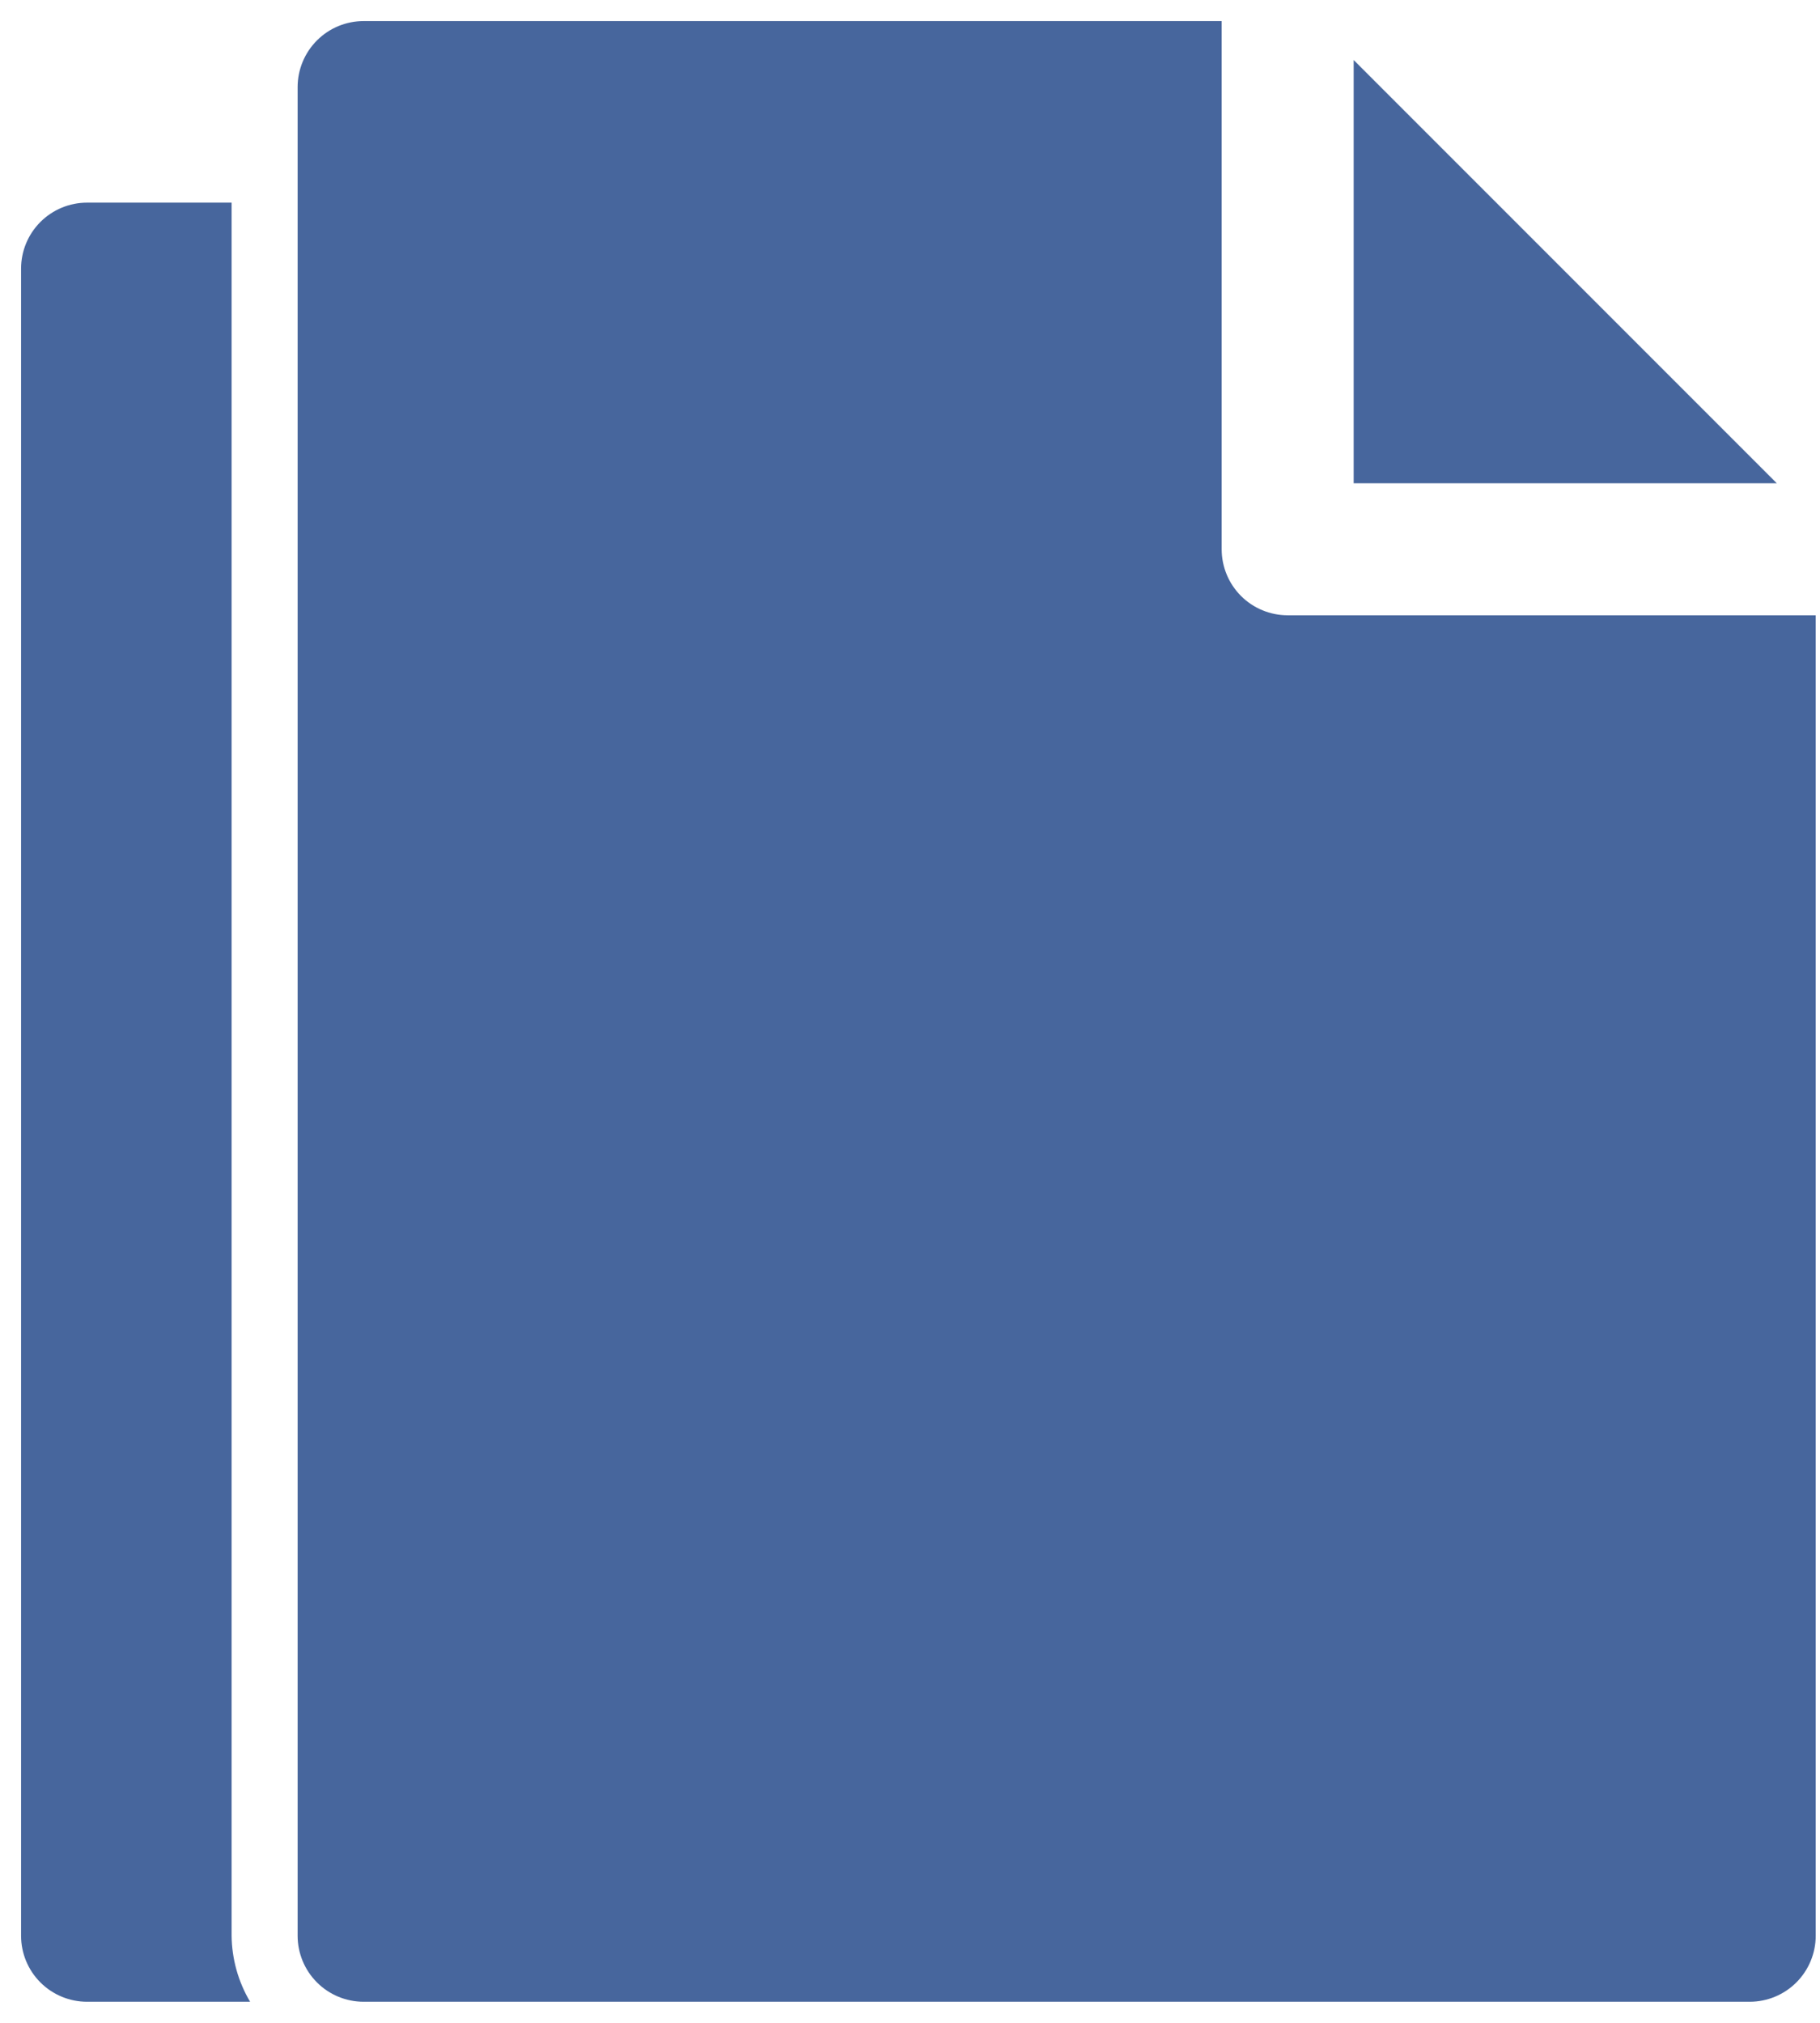
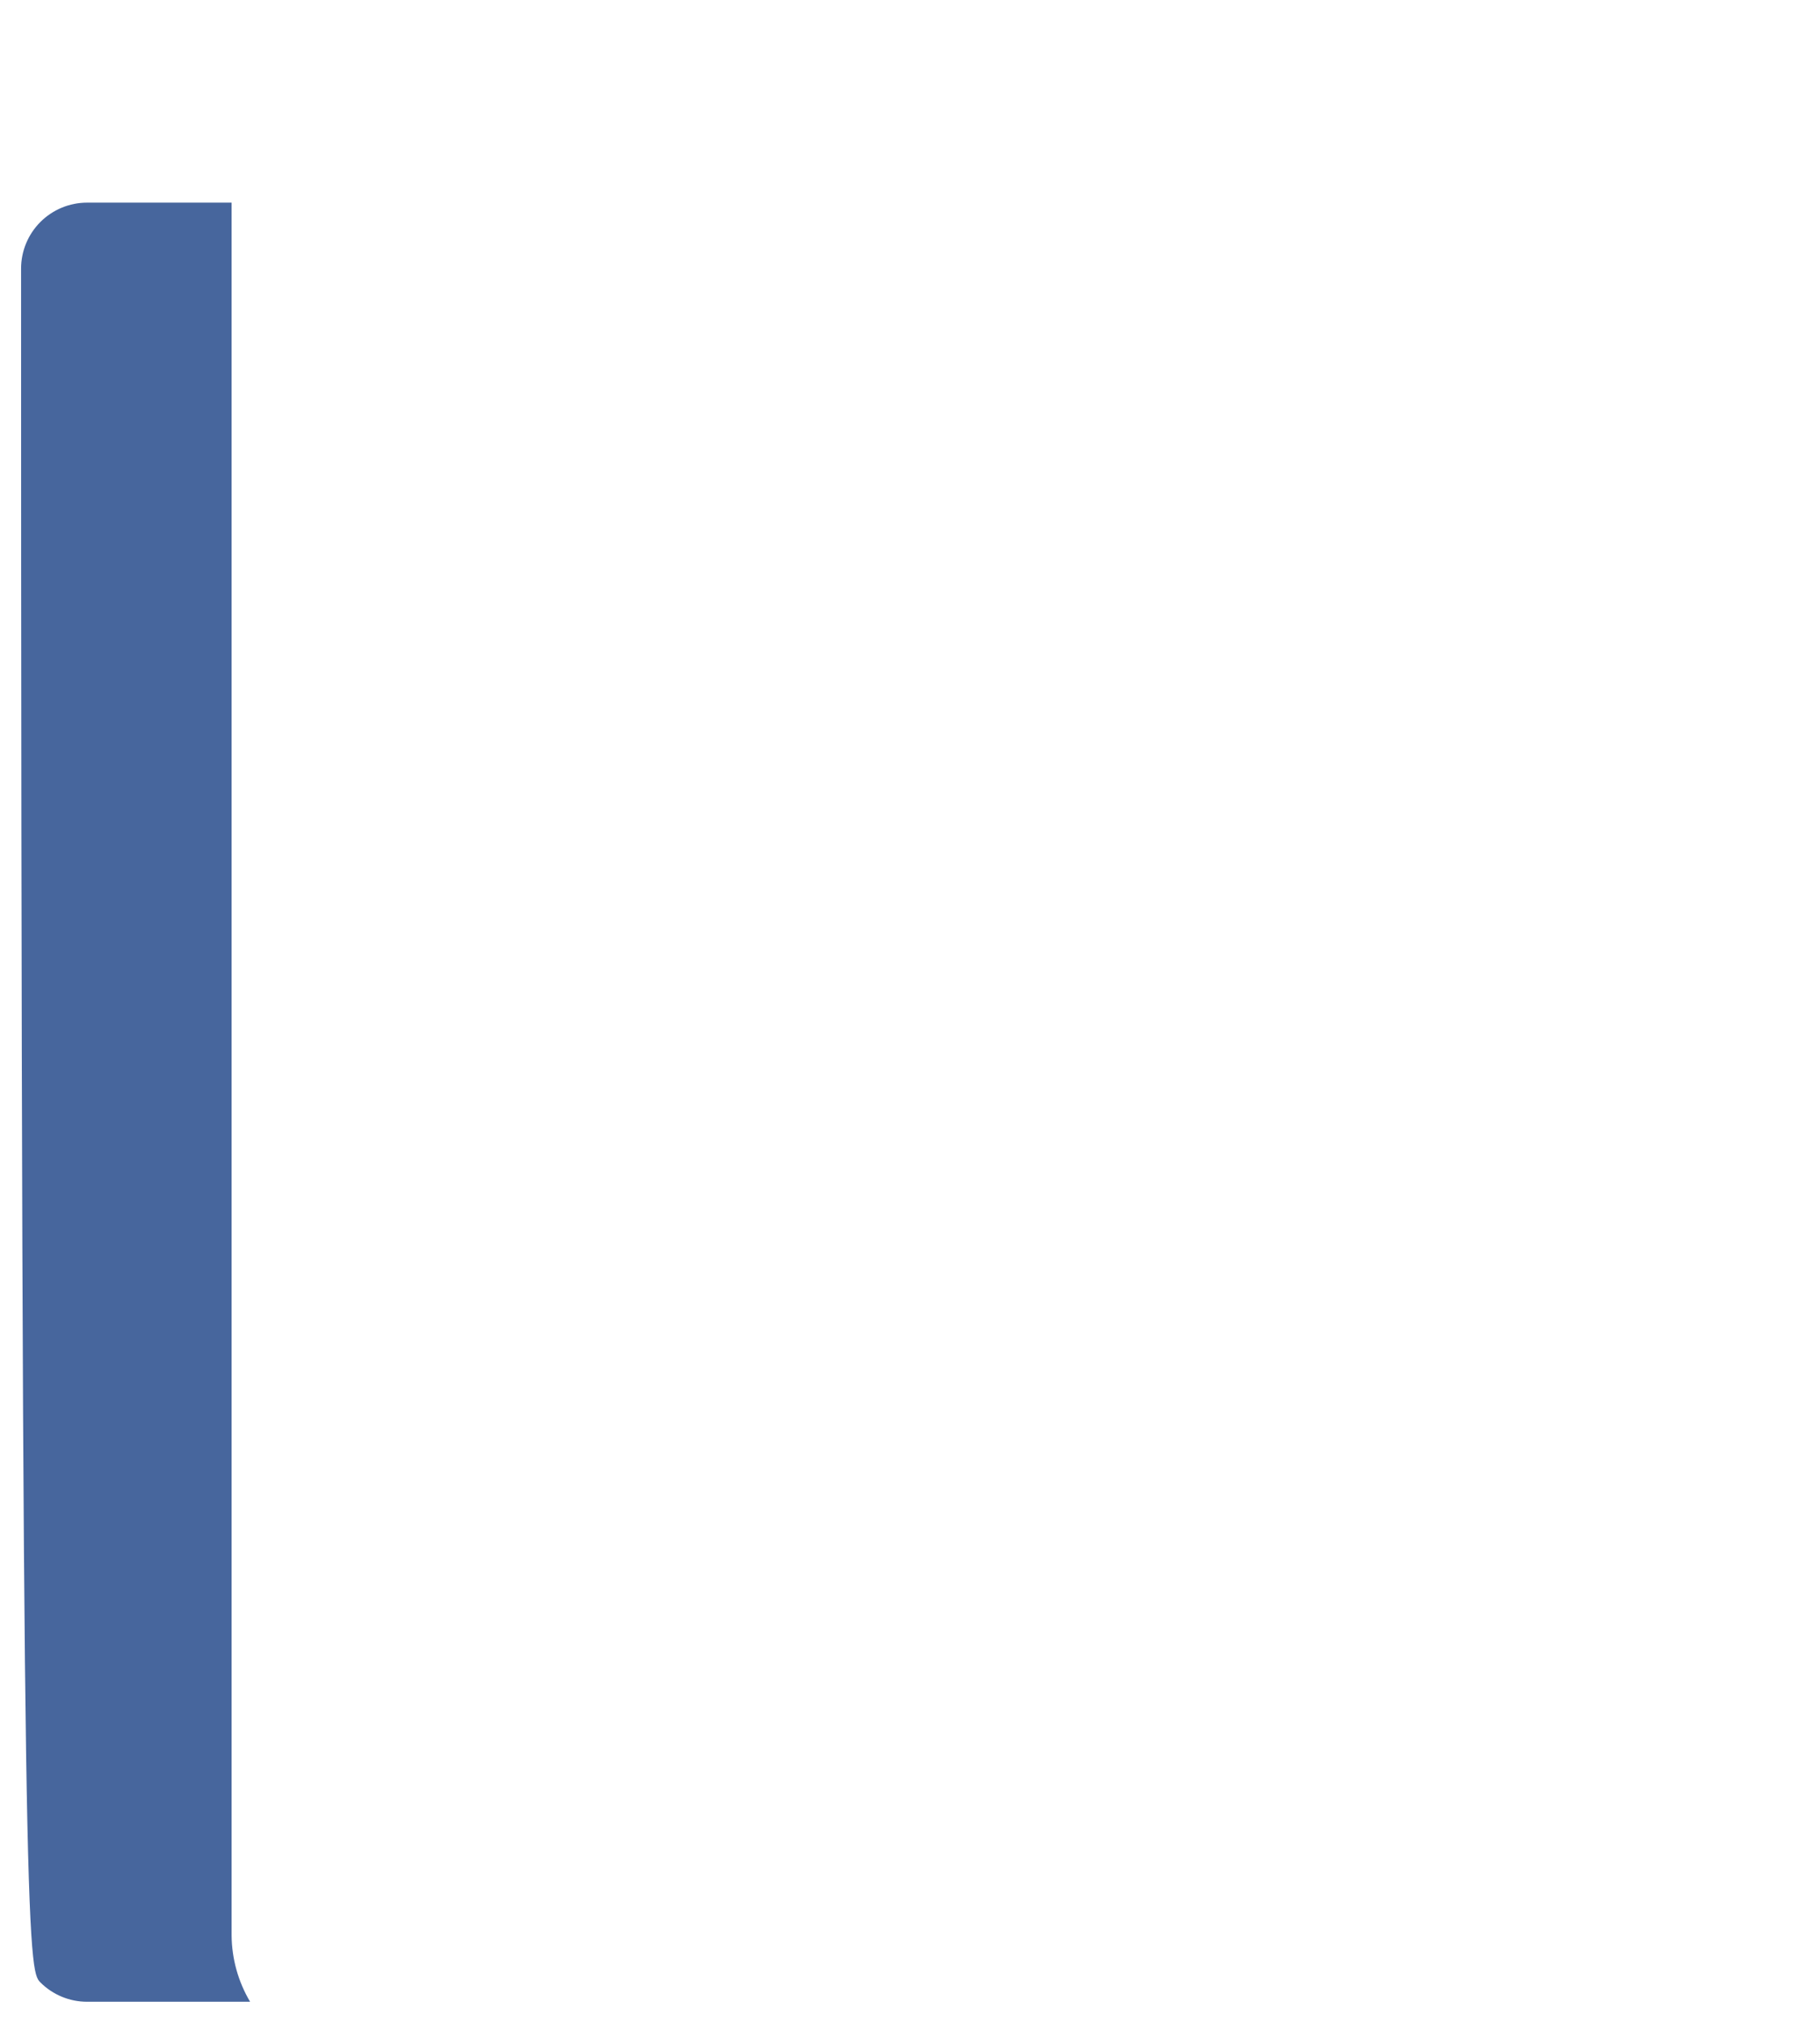
<svg xmlns="http://www.w3.org/2000/svg" width="81" height="90" viewBox="0 0 81 90" fill="none">
-   <path d="M57.309 27.375C56.529 27.375 55.782 27.066 55.231 26.515C54.681 25.964 54.371 25.217 54.371 24.438V0.938H16.184C15.405 0.938 14.657 1.247 14.107 1.798C13.556 2.349 13.246 3.096 13.246 3.875V86.125C13.246 86.904 13.556 87.651 14.107 88.202C14.657 88.753 15.405 89.062 16.184 89.062H77.871C78.65 89.062 79.397 88.753 79.948 88.202C80.499 87.651 80.809 86.904 80.809 86.125V27.375H57.309Z" fill="#47669D" />
-   <path d="M60.246 2.671V21.5H79.076L60.246 2.671Z" fill="#47669D" />
-   <path d="M10.308 86.125V9.016H3.875C3.096 9.016 2.349 9.325 1.798 9.876C1.247 10.427 0.938 11.174 0.938 11.953V86.125C0.938 86.904 1.247 87.651 1.798 88.202C2.349 88.753 3.096 89.062 3.875 89.062H11.131C10.603 88.173 10.319 87.159 10.308 86.125Z" fill="#47669D" />
+   <path d="M10.308 86.125V9.016H3.875C3.096 9.016 2.349 9.325 1.798 9.876C1.247 10.427 0.938 11.174 0.938 11.953C0.938 86.904 1.247 87.651 1.798 88.202C2.349 88.753 3.096 89.062 3.875 89.062H11.131C10.603 88.173 10.319 87.159 10.308 86.125Z" fill="#47669D" />
</svg>